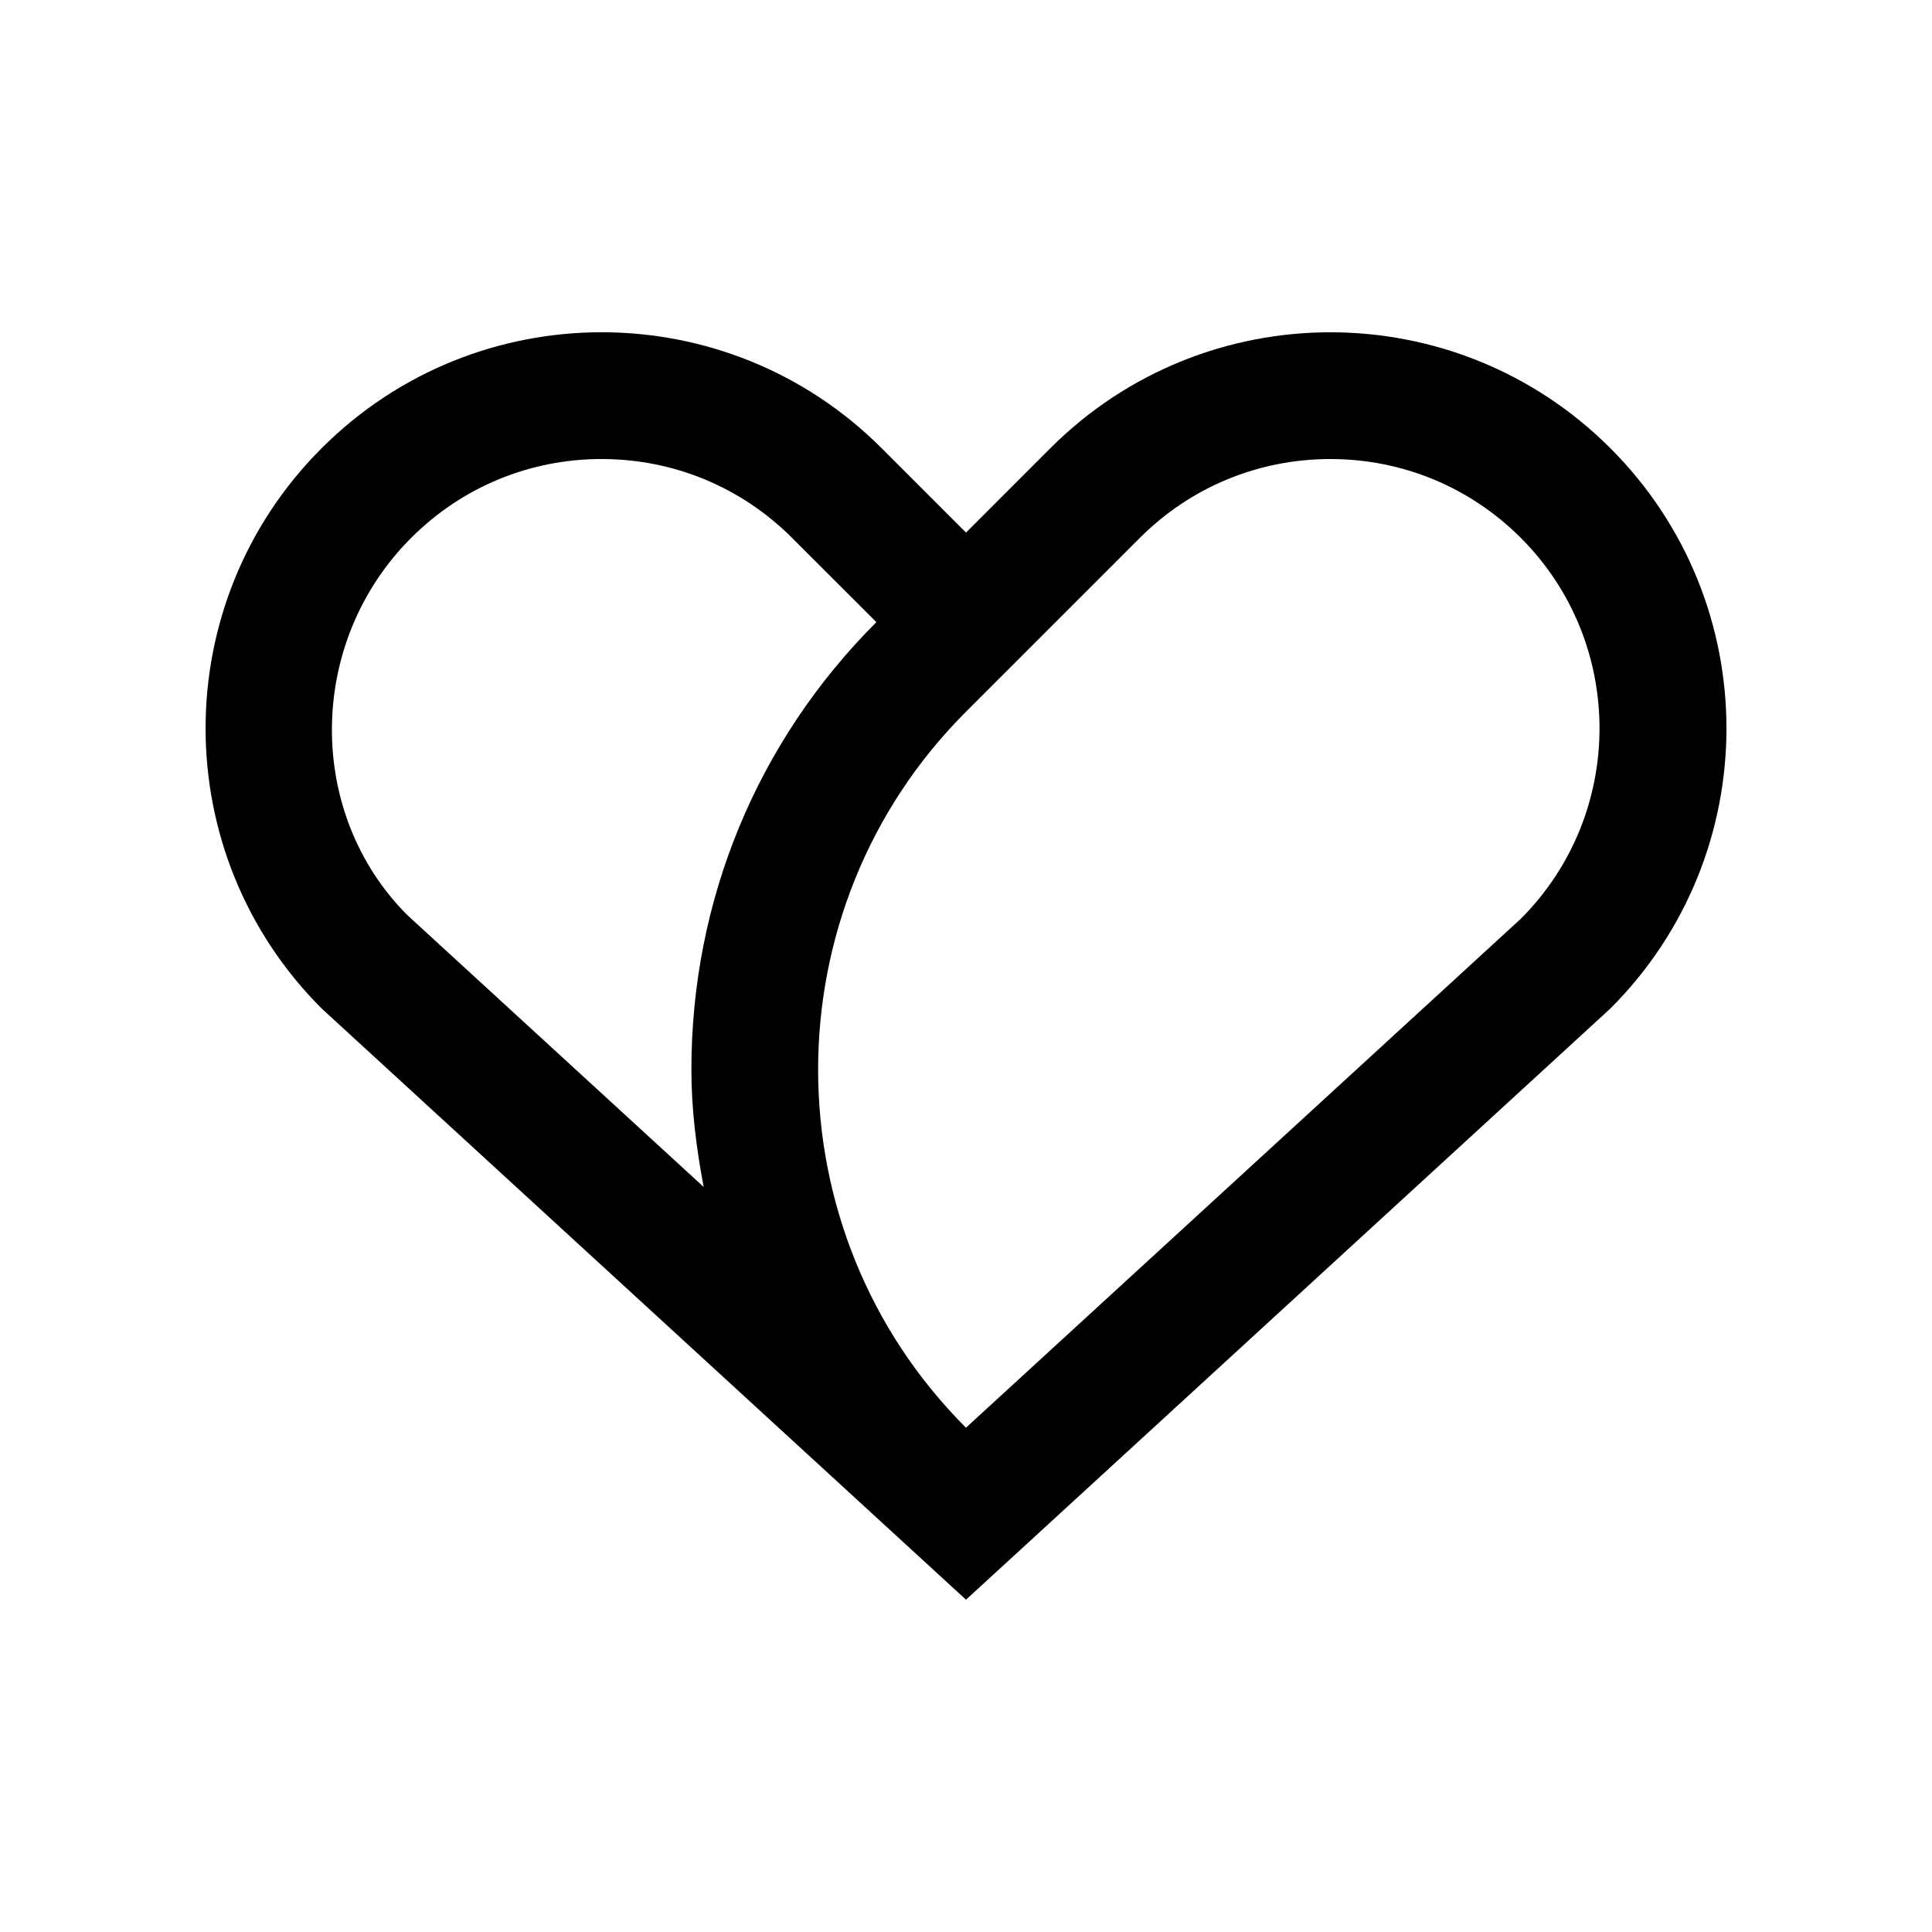
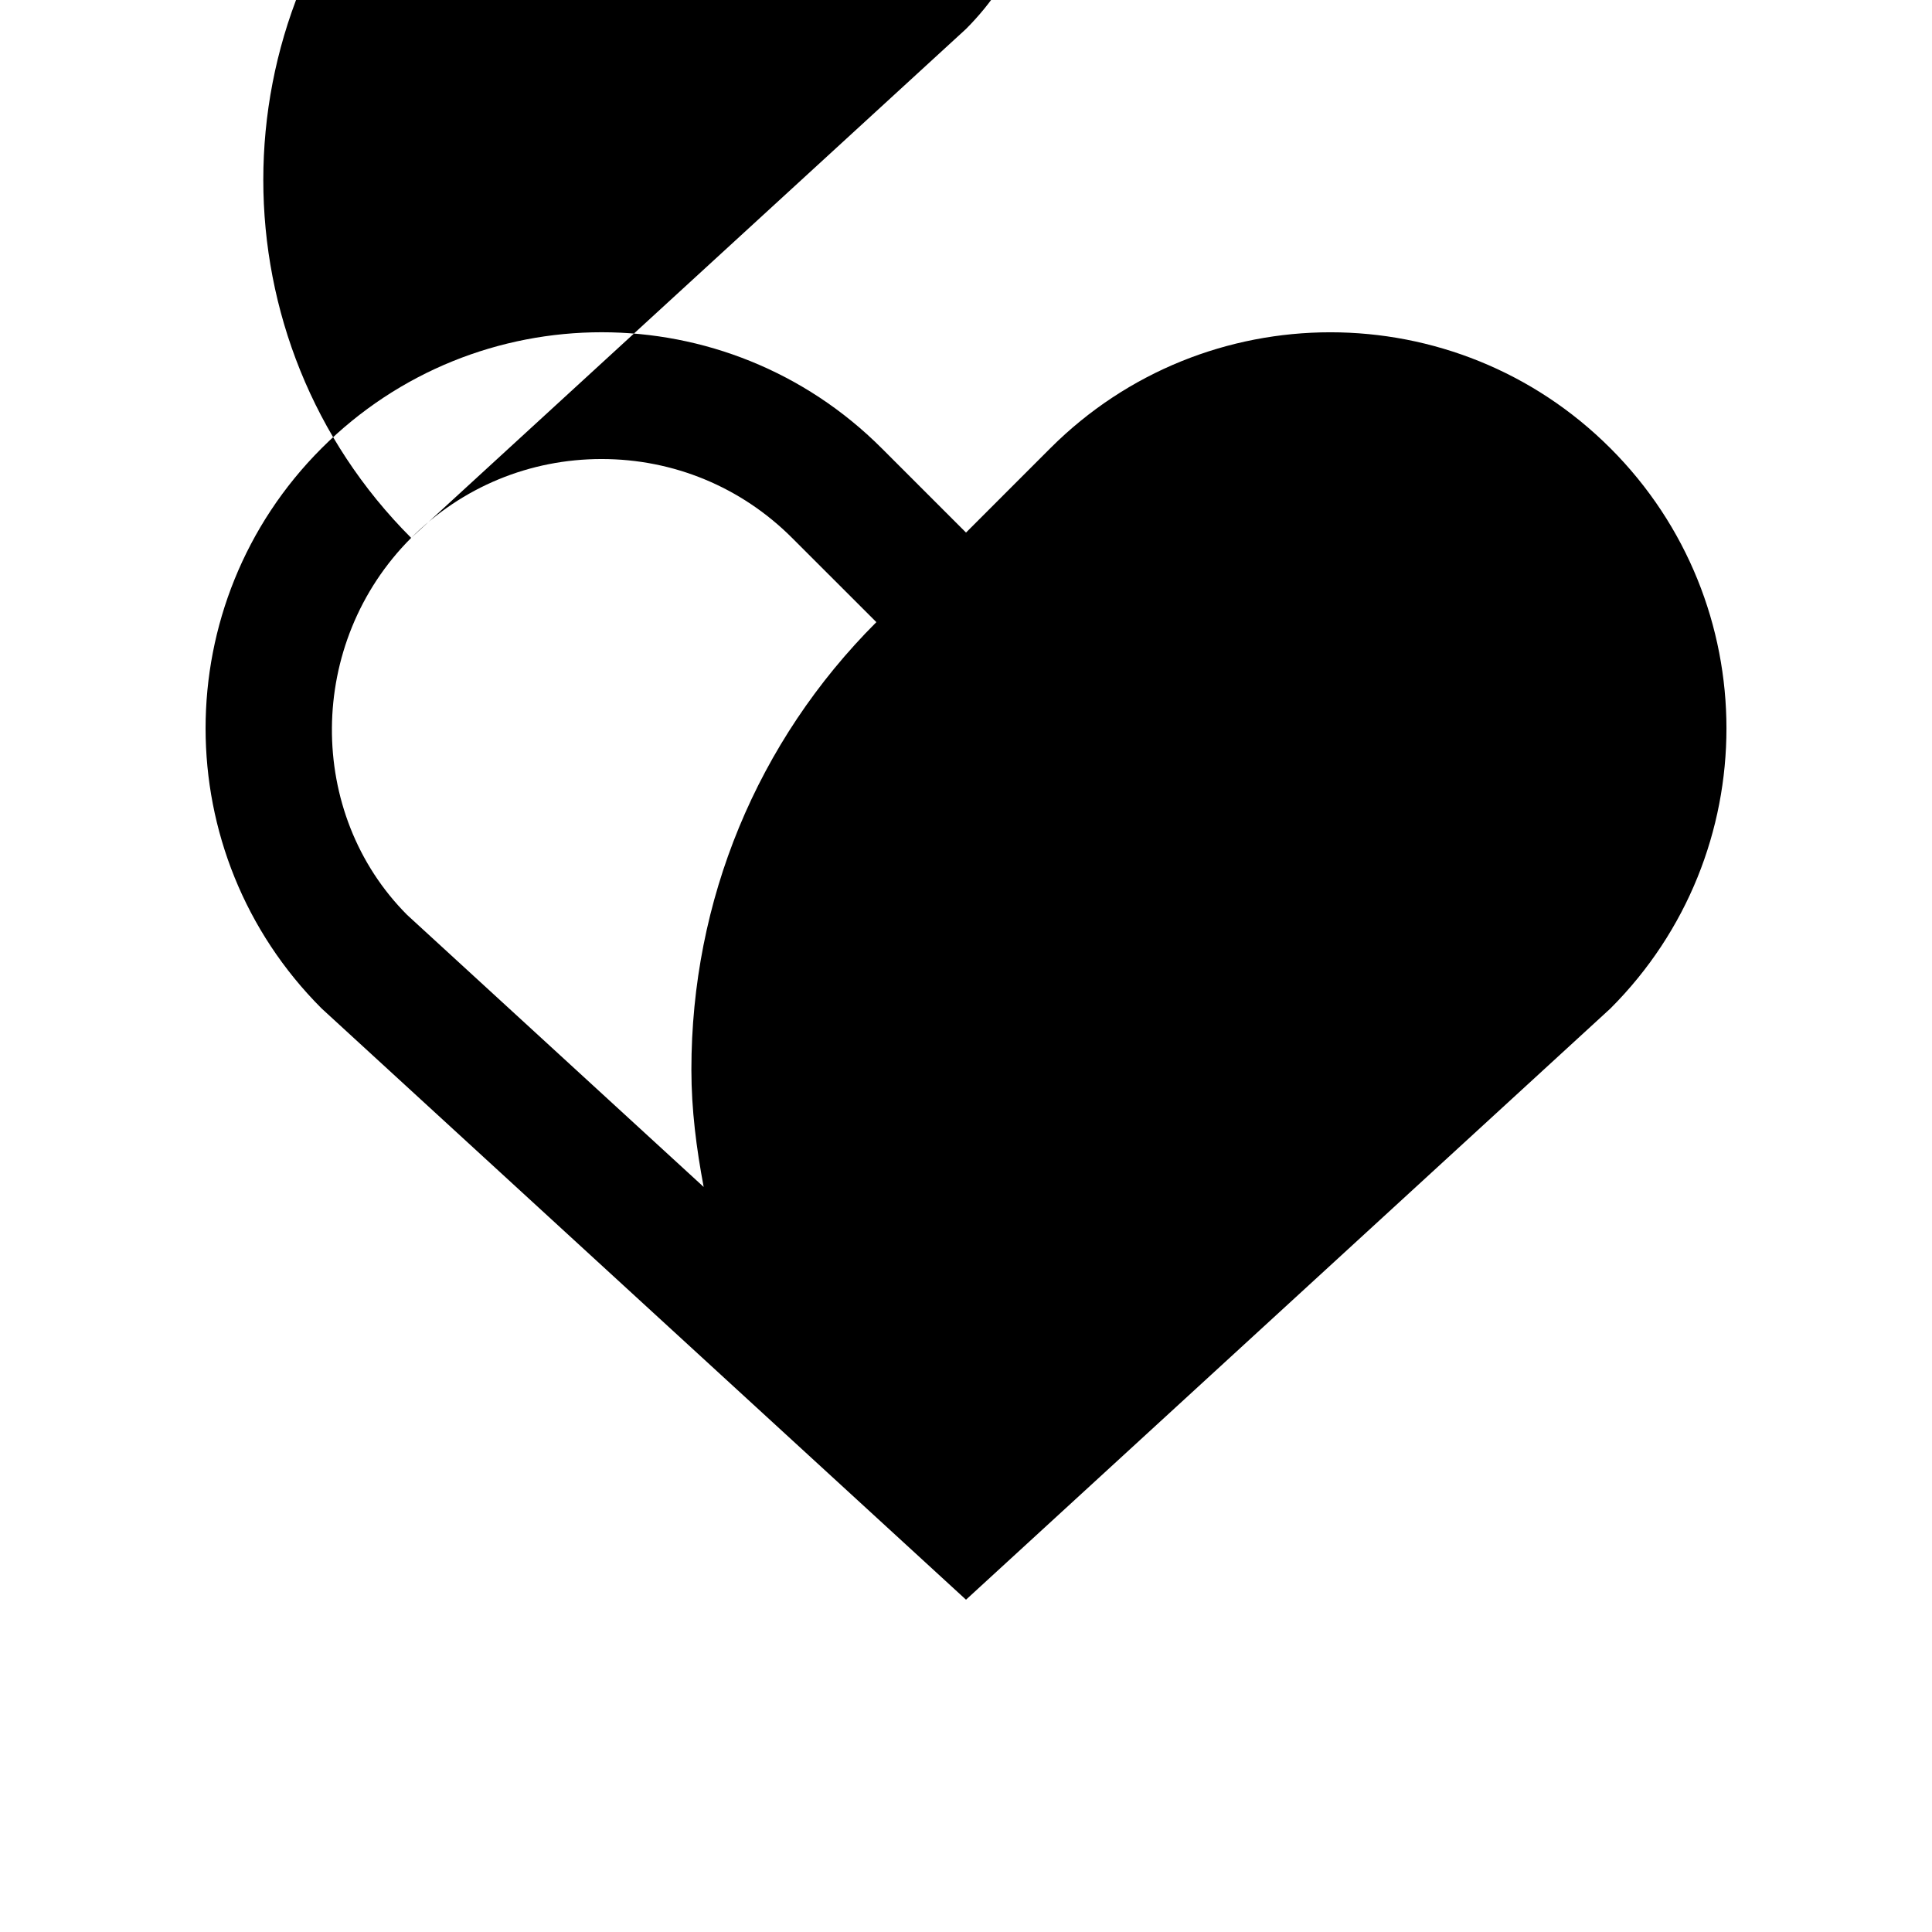
<svg xmlns="http://www.w3.org/2000/svg" fill="#000000" width="800px" height="800px" version="1.1" viewBox="144 144 512 512">
-   <path d="m570.78 262.8c-40.965-40.98-107.45-40.996-148.45 0l-22.328 22.336-22.34-22.34c-40.996-40.996-107.45-40.996-148.44 0-40.988 40.988-40.988 107.45 0 148.45l170.78 156.69 170.79-156.69c41-40.996 40.965-107.47-0.004-148.44zm-317.82 23.746c13.48-13.48 31.406-20.898 50.473-20.898 19.062 0 36.988 7.422 50.473 20.898l22.34 22.328c-31.617 31.609-49.031 73.734-49.02 118.62 0 10.578 1.336 20.906 3.254 31.059l-78.559-72.066c-26.785-26.828-26.785-72.109 1.039-99.941zm294.07 100.94-147.04 134.87c-52.23-52.238-52.254-137.5 0-189.73l46.078-46.078c13.48-13.48 31.422-20.898 50.48-20.898 19.094 0 37.004 7.422 50.488 20.898 27.805 27.828 27.805 73.109-0.008 100.94z" />
+   <path d="m570.78 262.8c-40.965-40.98-107.45-40.996-148.45 0l-22.328 22.336-22.34-22.34c-40.996-40.996-107.45-40.996-148.44 0-40.988 40.988-40.988 107.45 0 148.45l170.78 156.69 170.79-156.69c41-40.996 40.965-107.47-0.004-148.44zm-317.82 23.746c13.48-13.48 31.406-20.898 50.473-20.898 19.062 0 36.988 7.422 50.473 20.898l22.34 22.328c-31.617 31.609-49.031 73.734-49.02 118.62 0 10.578 1.336 20.906 3.254 31.059l-78.559-72.066c-26.785-26.828-26.785-72.109 1.039-99.941zc-52.23-52.238-52.254-137.5 0-189.73l46.078-46.078c13.48-13.48 31.422-20.898 50.48-20.898 19.094 0 37.004 7.422 50.488 20.898 27.805 27.828 27.805 73.109-0.008 100.94z" />
</svg>